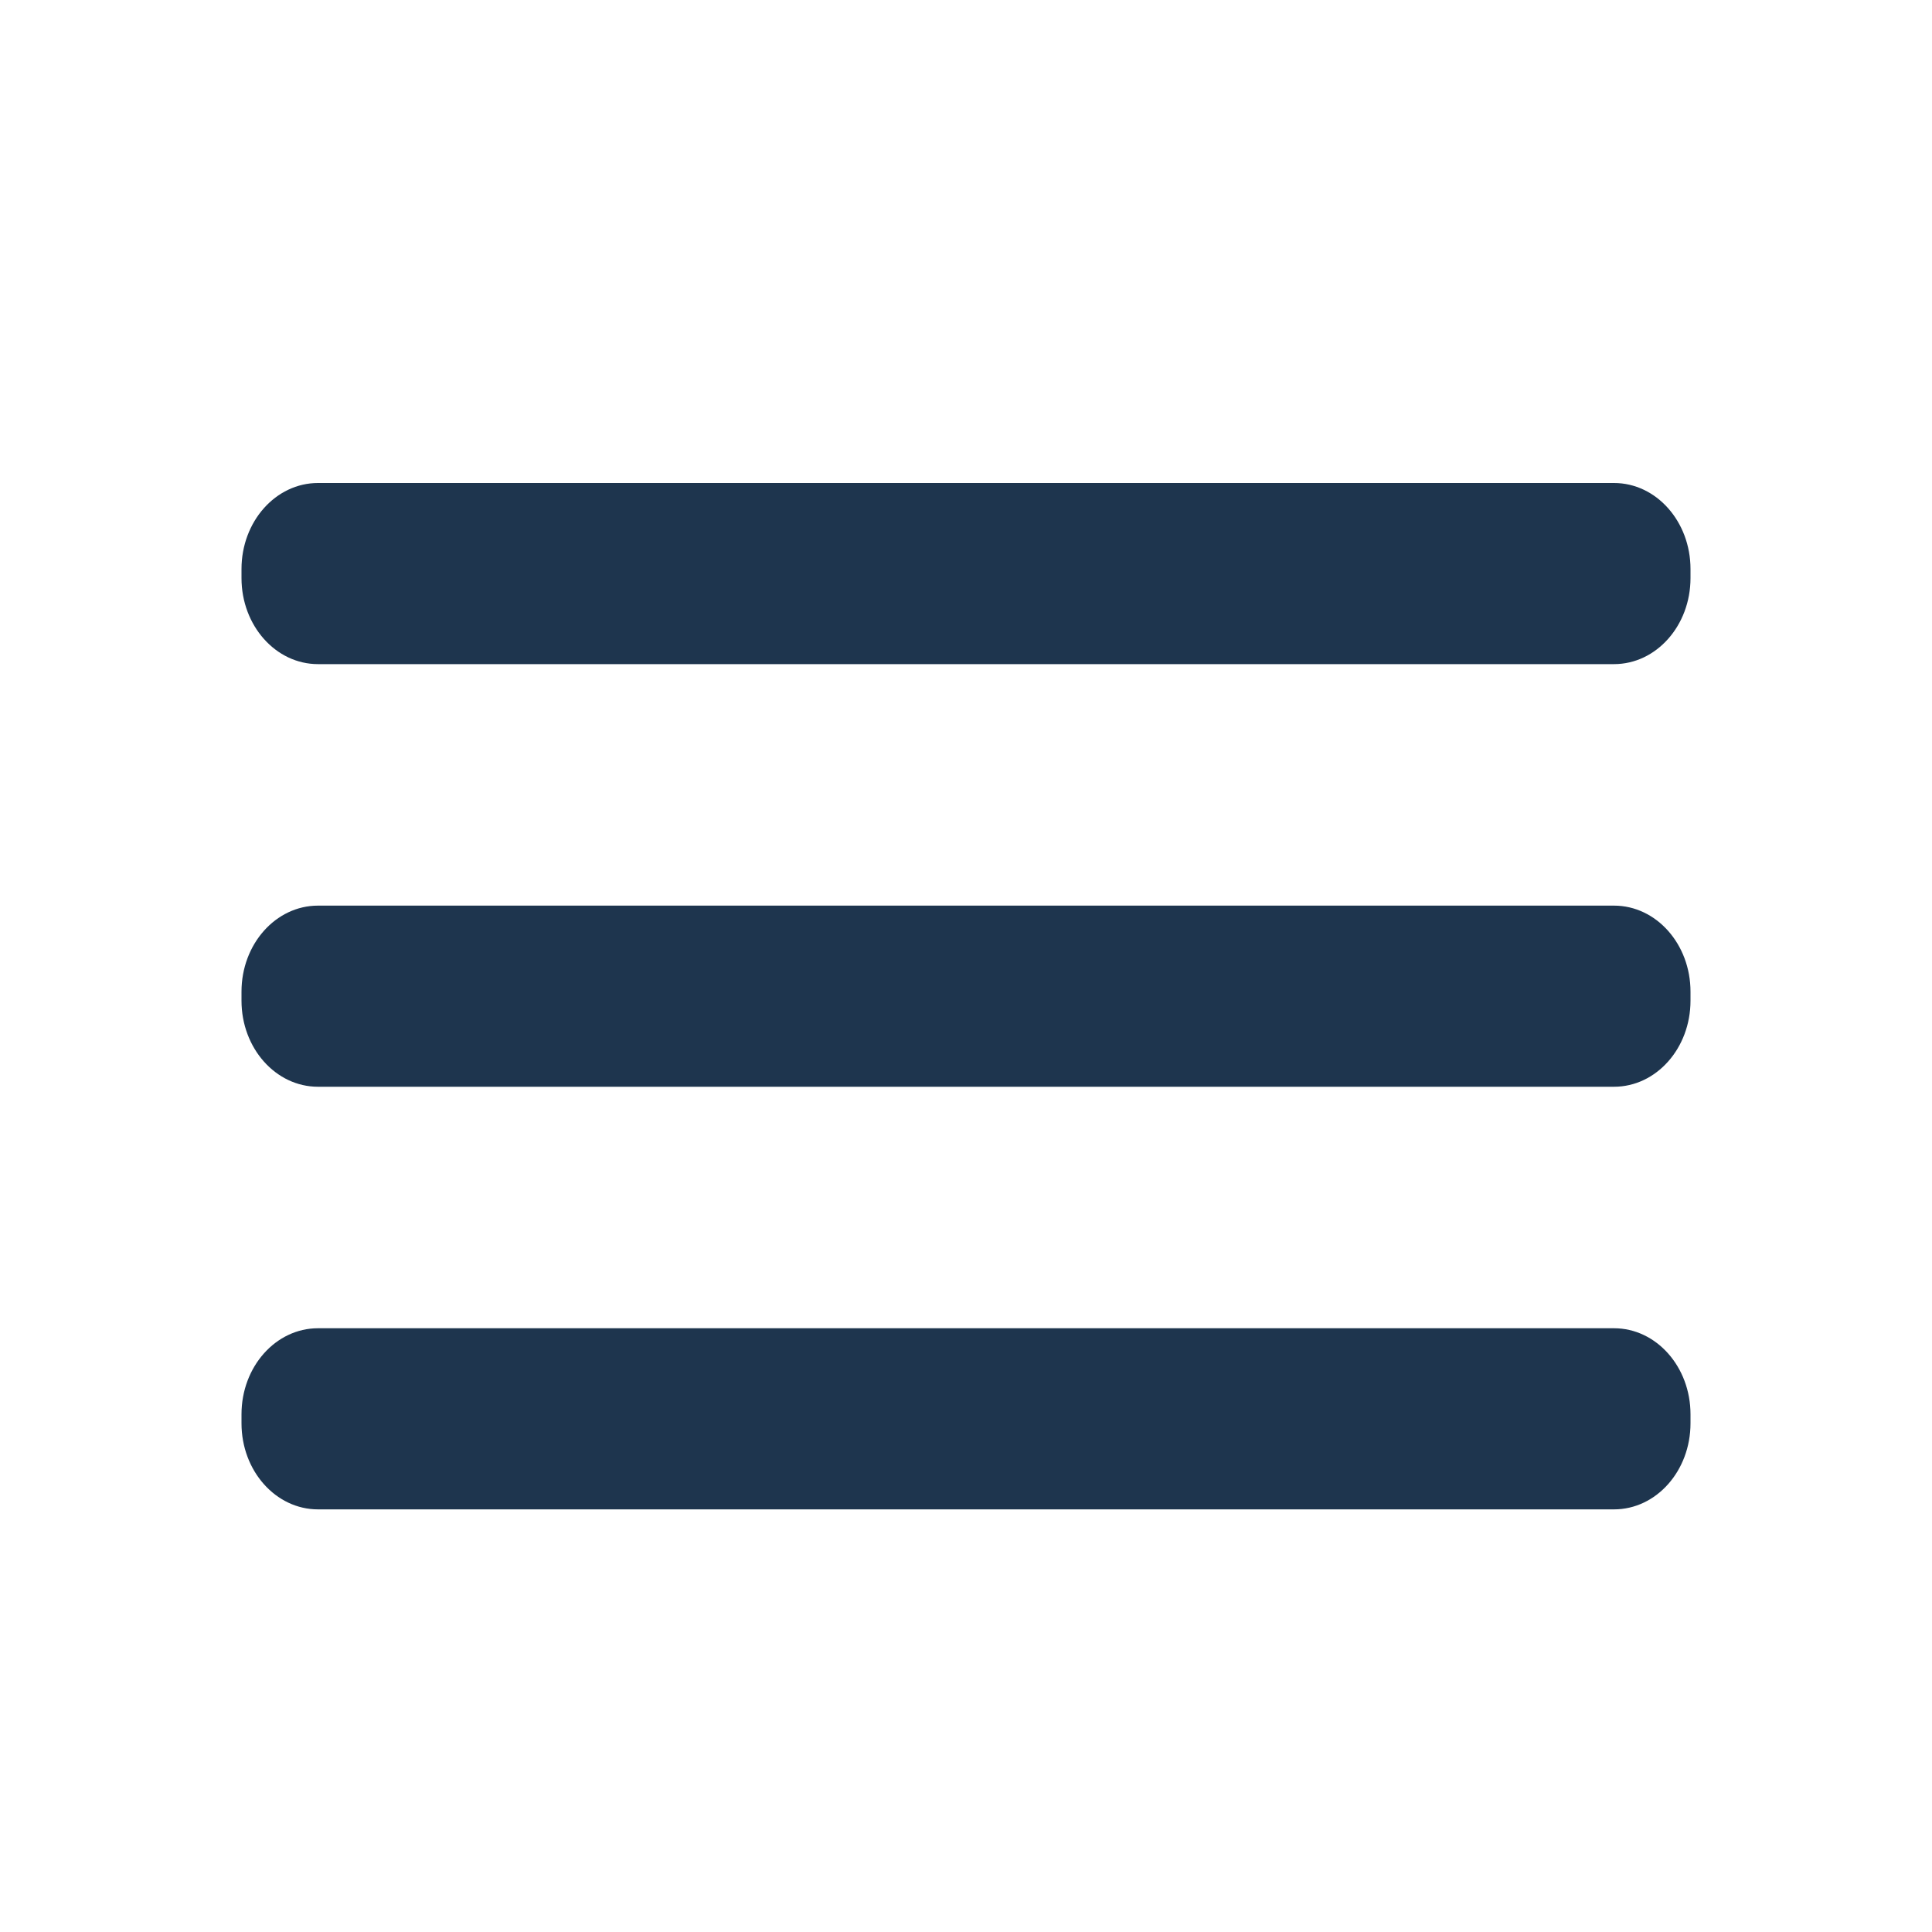
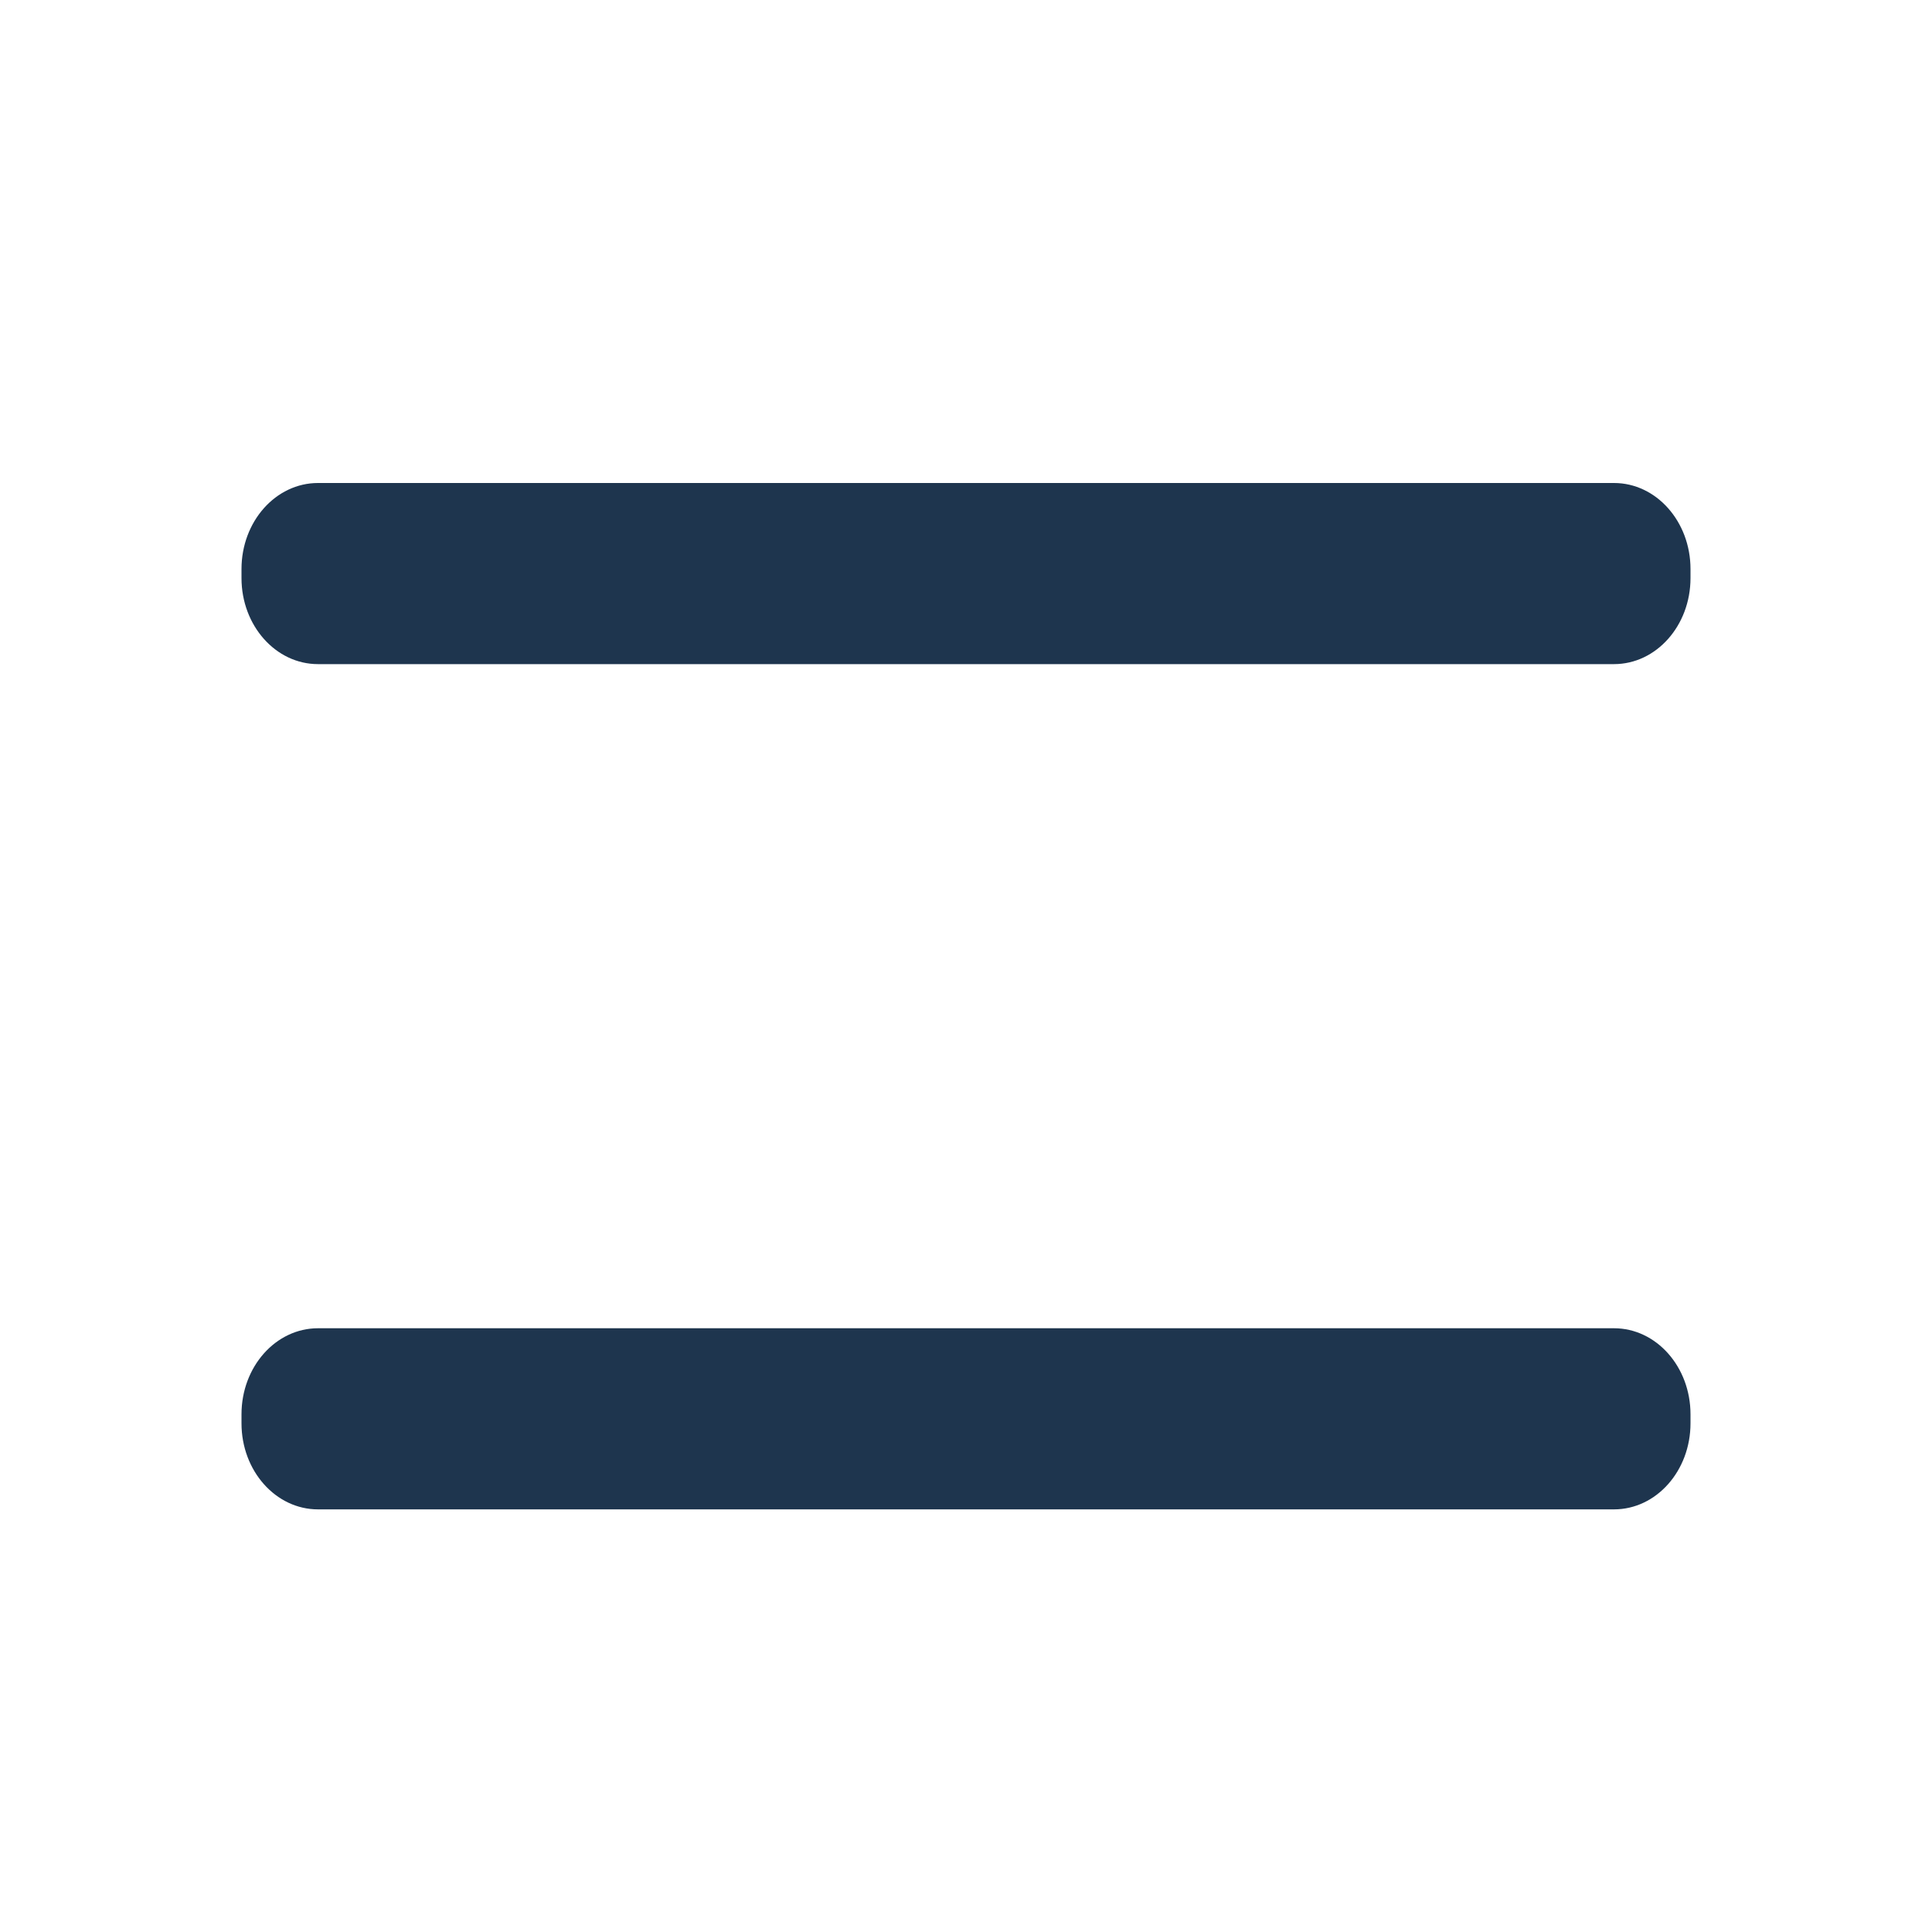
<svg xmlns="http://www.w3.org/2000/svg" width="32" height="32" viewBox="0 0 32 32" fill="none">
-   <path d="M26.733 15H5.267C4.567 15 4 15.638 4 16.425V16.575C4 17.362 4.567 18 5.267 18H26.733C27.433 18 28 17.362 28 16.575V16.425C28 15.638 27.433 15 26.733 15Z" fill="#1E354E" />
  <path d="M26.733 22H5.267C4.567 22 4 22.638 4 23.425V23.575C4 24.362 4.567 25 5.267 25H26.733C27.433 25 28 24.362 28 23.575V23.425C28 22.638 27.433 22 26.733 22Z" fill="#1E354E" />
  <path d="M26.733 8H5.267C4.567 8 4 8.638 4 9.425V9.575C4 10.362 4.567 11 5.267 11H26.733C27.433 11 28 10.362 28 9.575V9.425C28 8.638 27.433 8 26.733 8Z" fill="#1E354E" />
</svg>